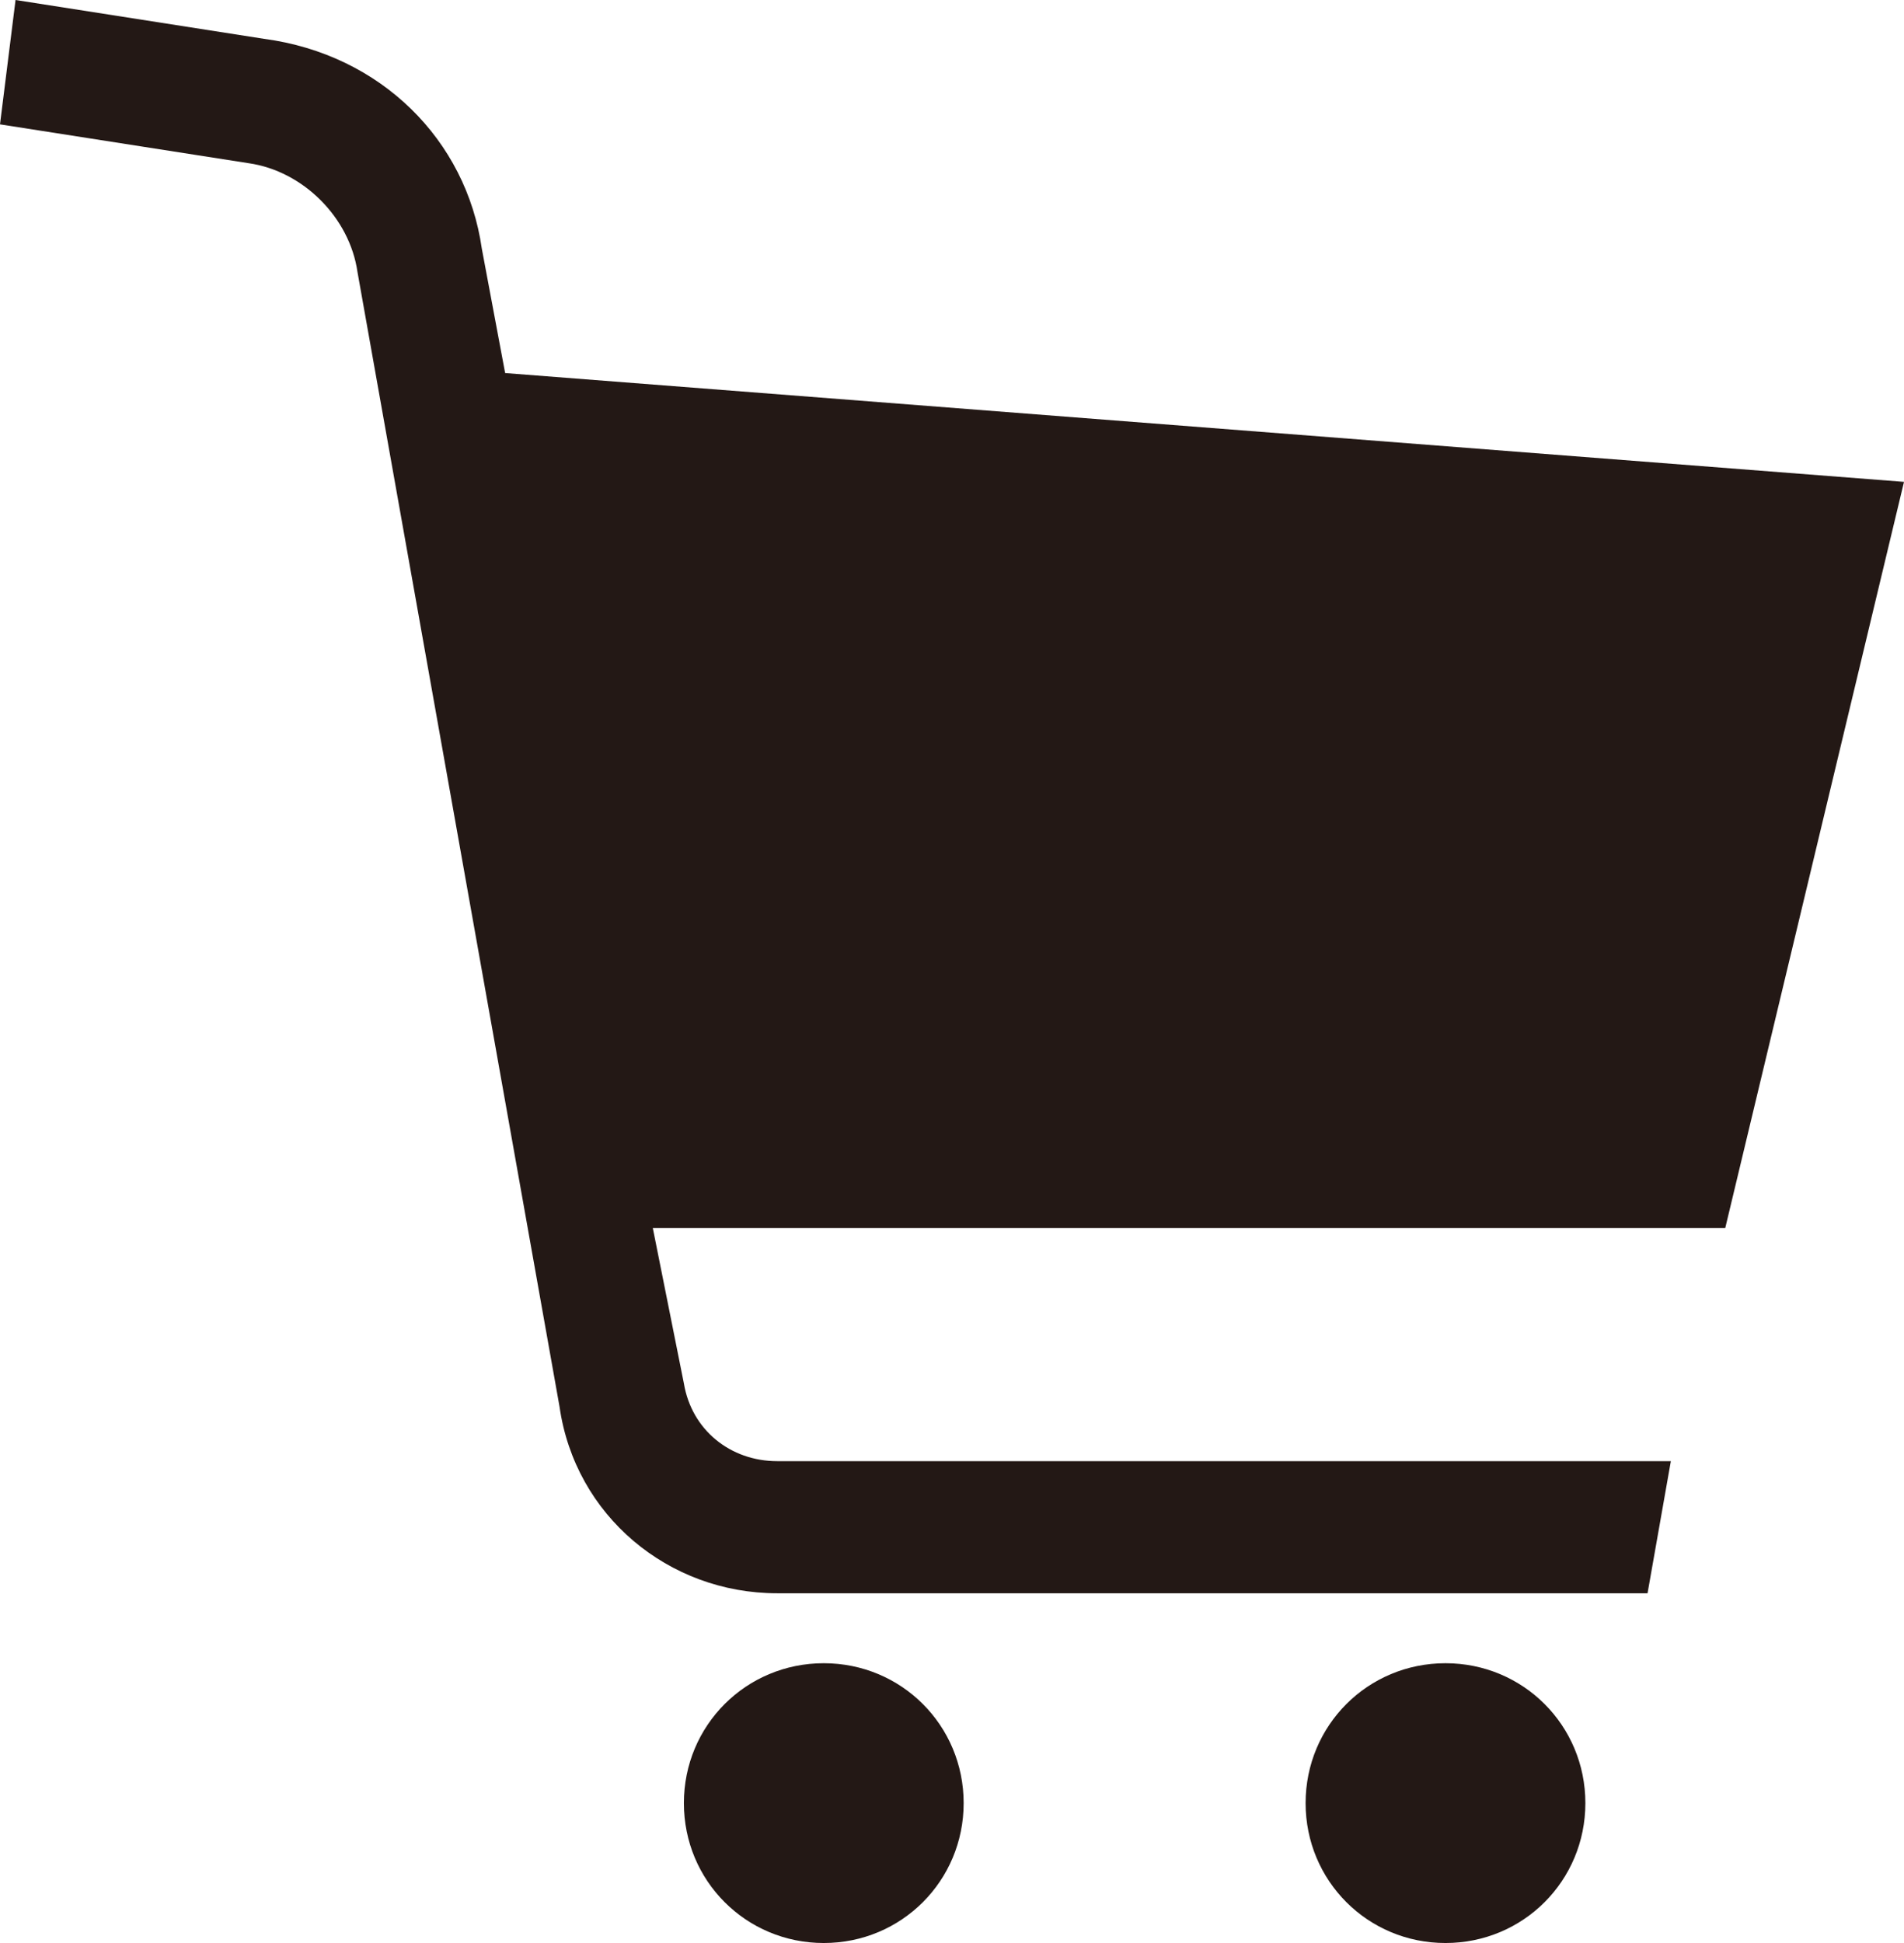
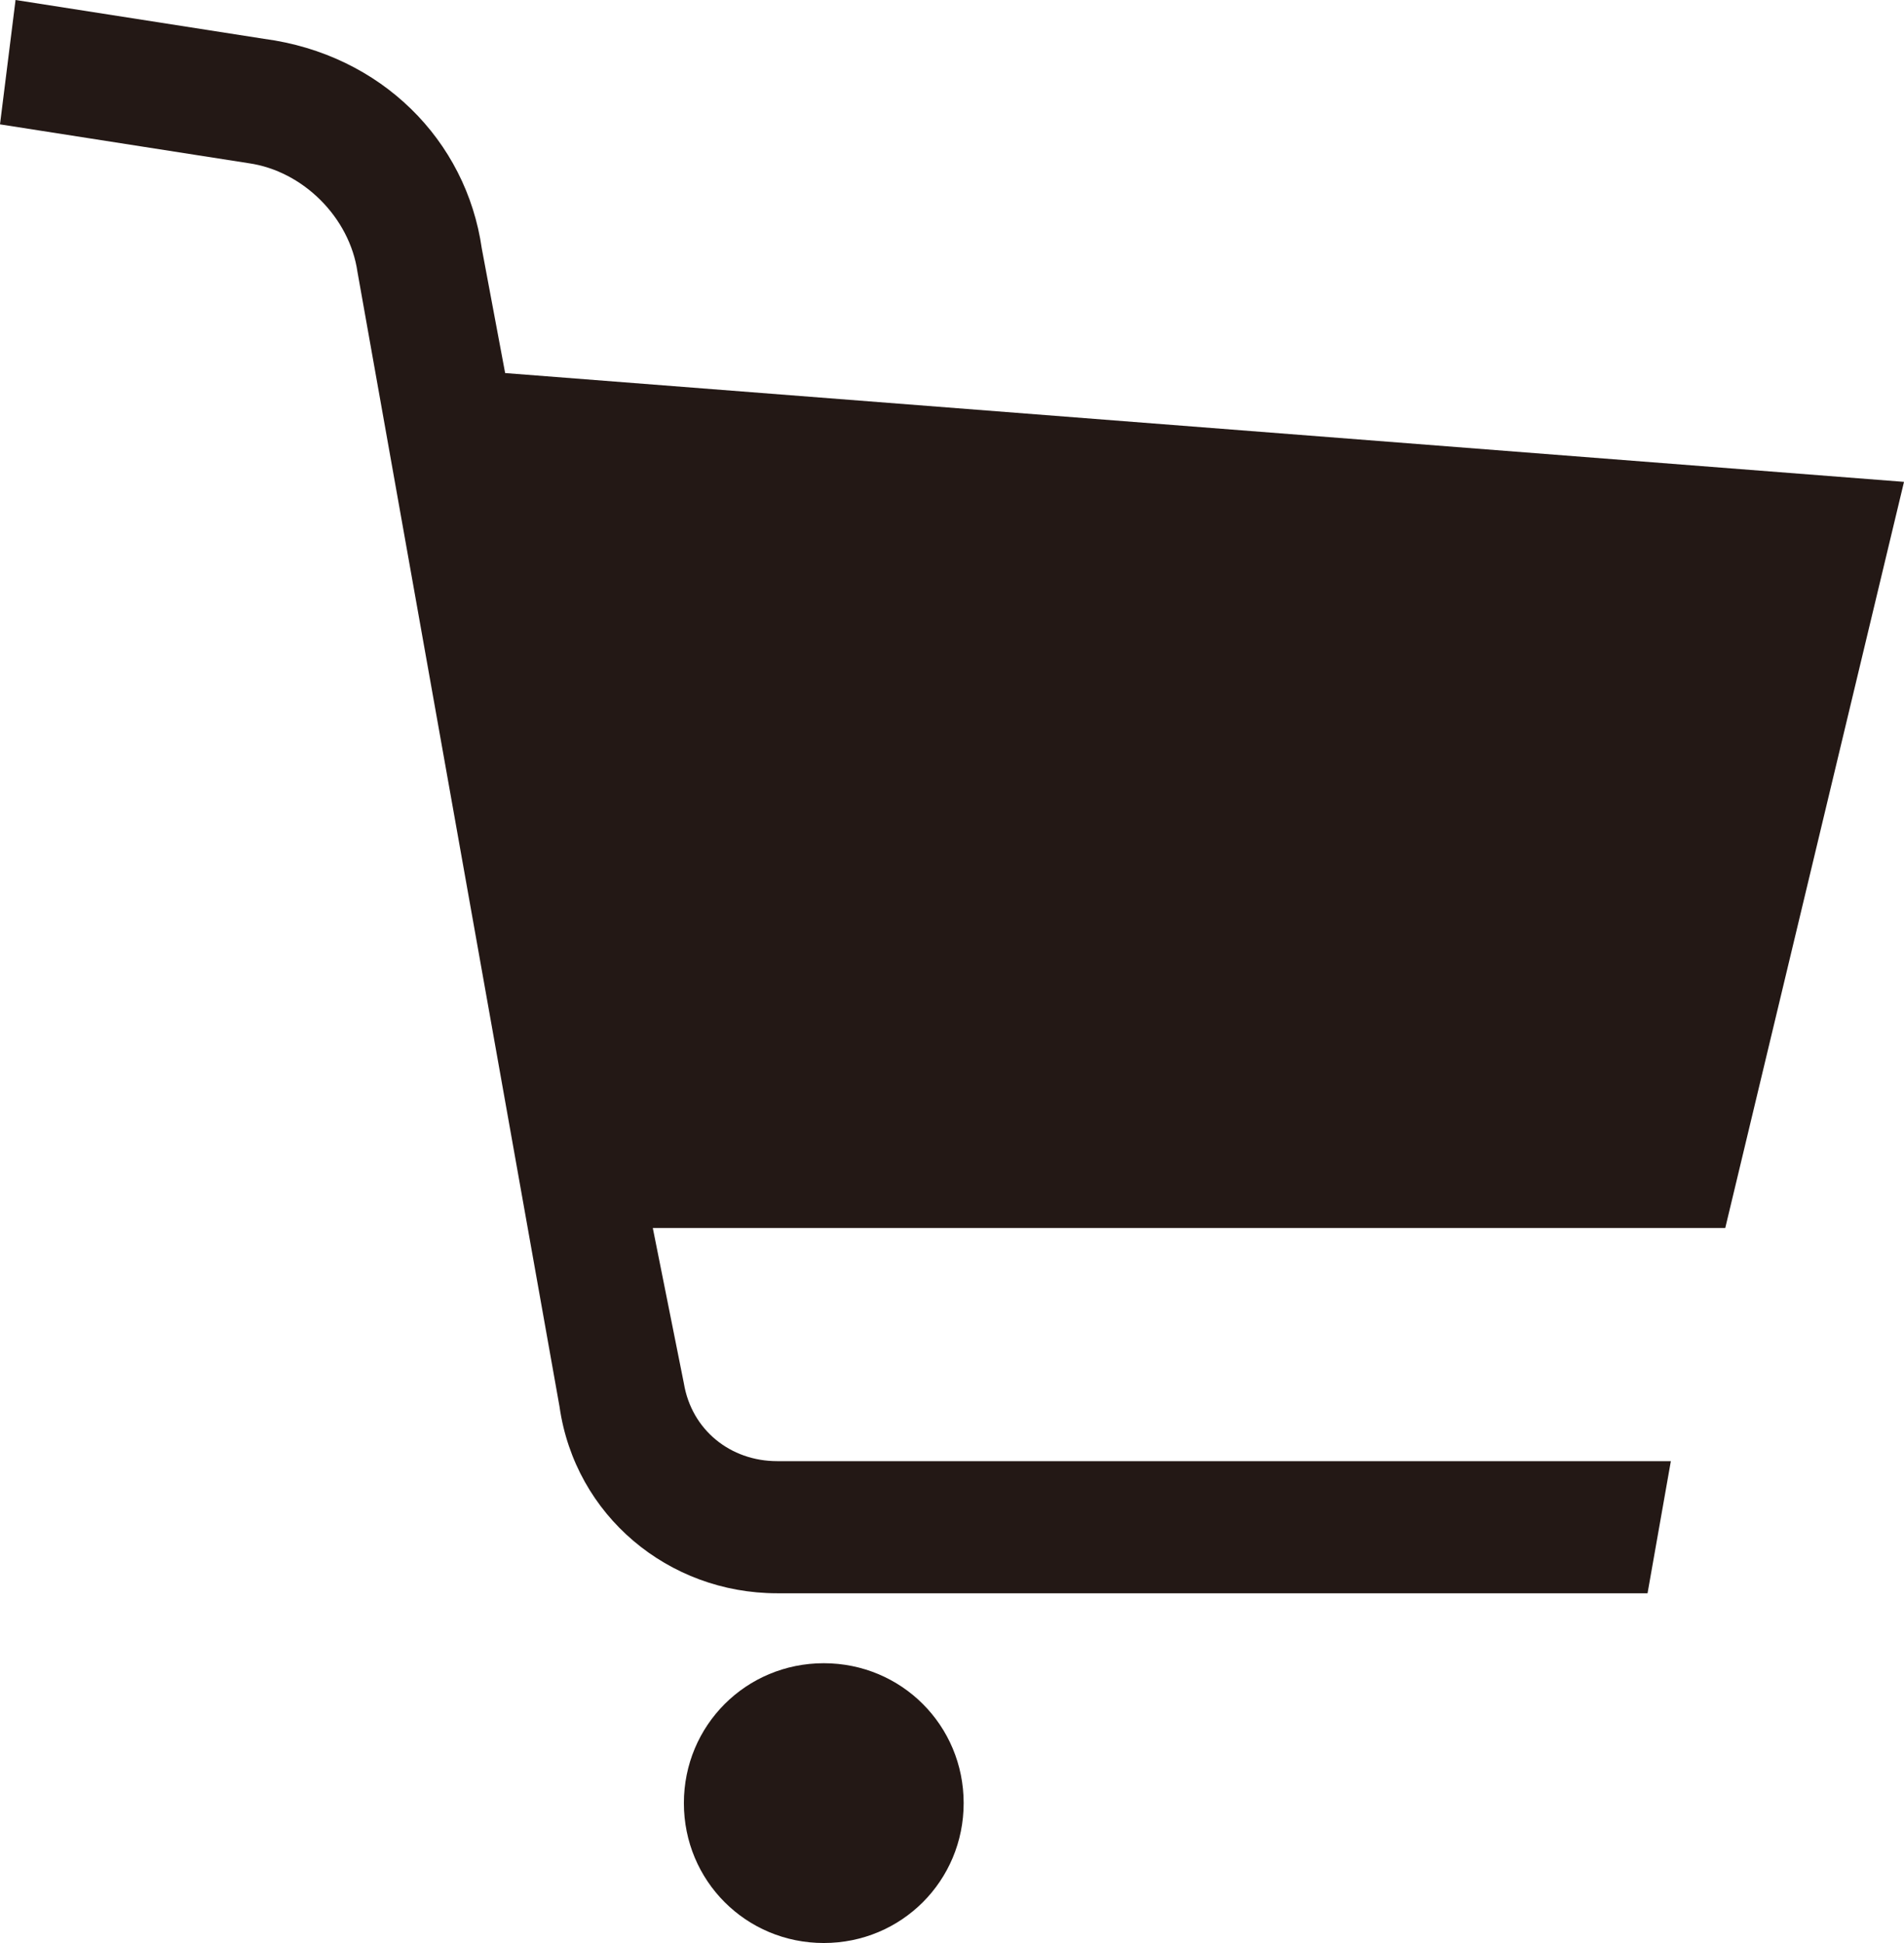
<svg xmlns="http://www.w3.org/2000/svg" version="1.1" id="レイヤー_1" x="0px" y="0px" viewBox="0 0 24.5 25" style="enable-background:new 0 0 24.5 25;" xml:space="preserve">
  <style type="text/css">
	.st0{fill:#231815;}
</style>
  <g>
    <g>
      <path class="st0" d="M24.5,6.2l-18-1.4L6.2,3.2C6,1.8,4.9,0.7,3.4,0.5L0.2,0L0,1.6l3.2,0.5c0.7,0.1,1.3,0.7,1.4,1.4l2.6,14.6    c0.2,1.4,1.4,2.4,2.8,2.4h11.2l0.3-1.7H10c-0.6,0-1.1-0.4-1.2-1l-0.4-2h13.8L24.5,6.2z" />
    </g>
    <g>
      <path class="st0" d="M10.6,21.4c-1,0-1.8,0.8-1.8,1.8c0,1,0.8,1.8,1.8,1.8c1,0,1.8-0.8,1.8-1.8C12.4,22.2,11.6,21.4,10.6,21.4z" />
    </g>
    <g>
-       <path class="st0" d="M18.6,21.4c-1,0-1.8,0.8-1.8,1.8c0,1,0.8,1.8,1.8,1.8c1,0,1.8-0.8,1.8-1.8C20.4,22.2,19.6,21.4,18.6,21.4z" />
-     </g>
+       </g>
  </g>
</svg>